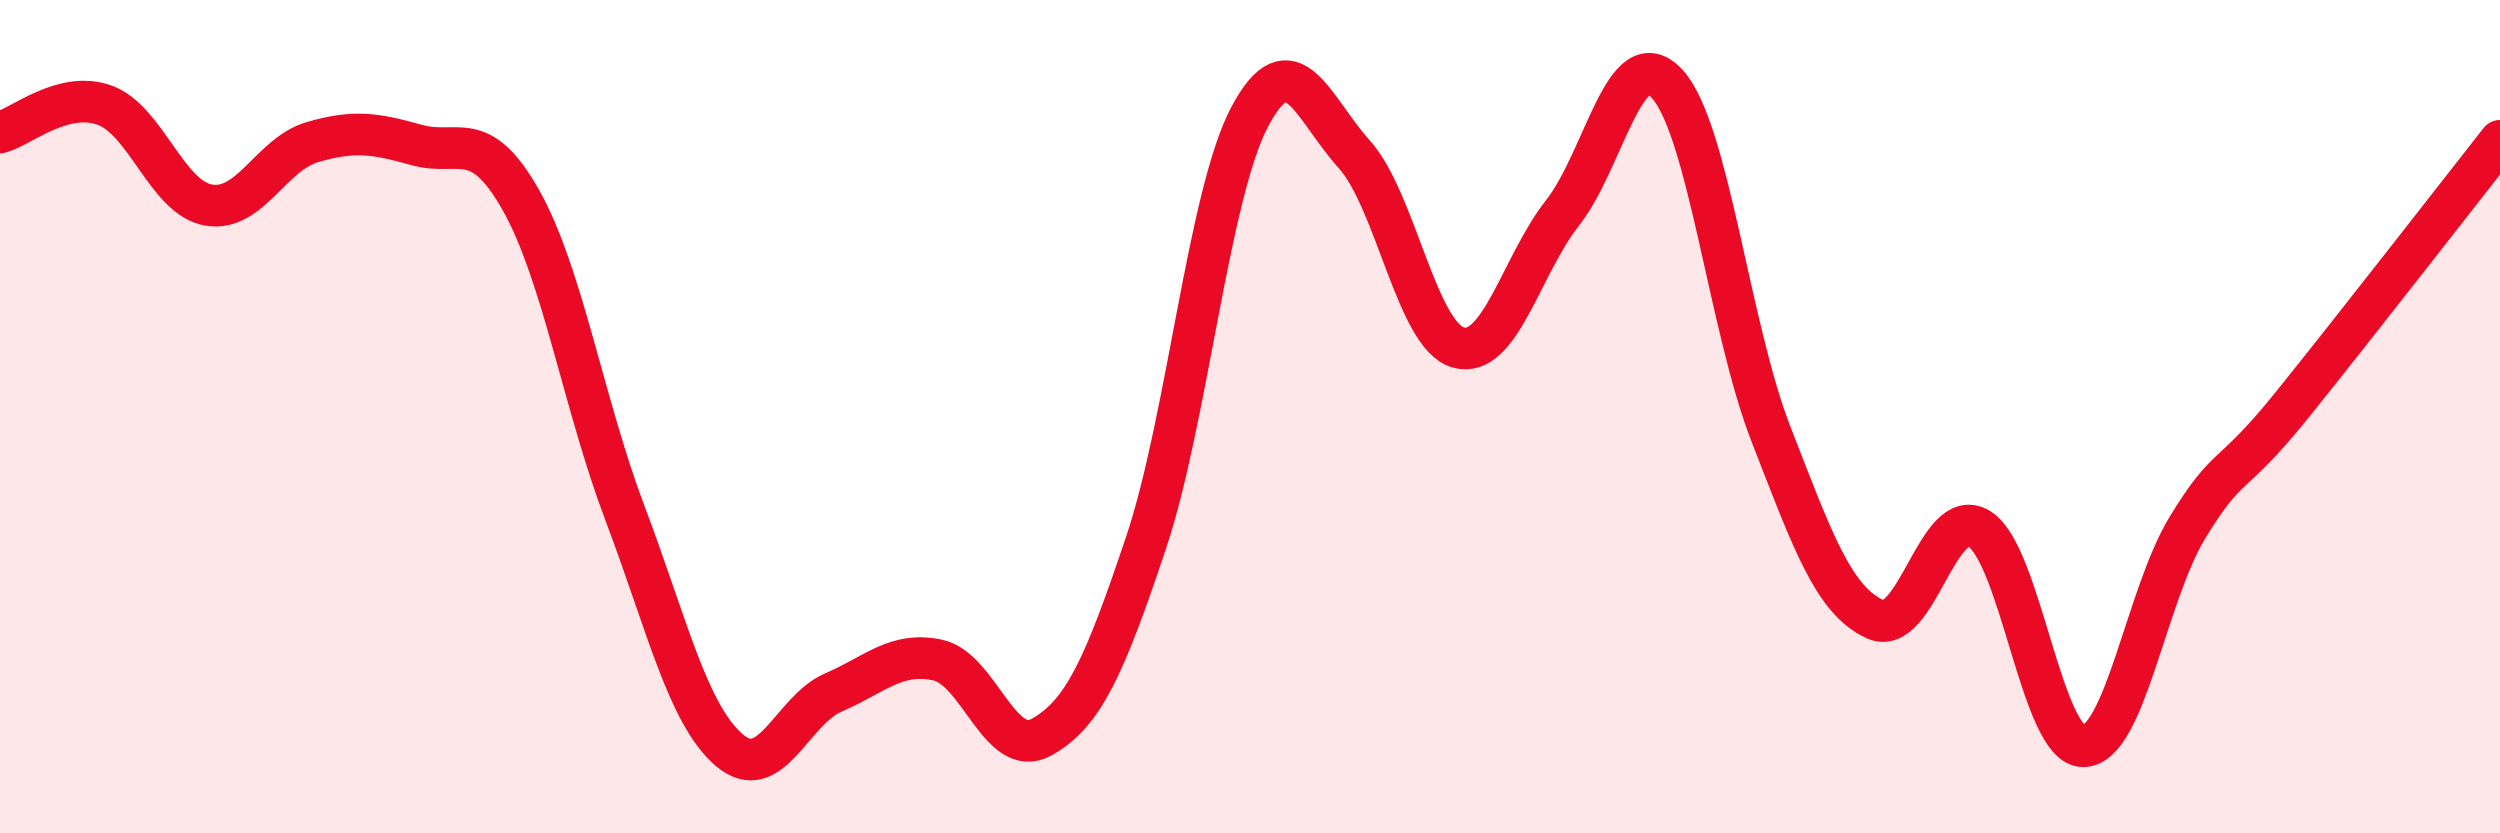
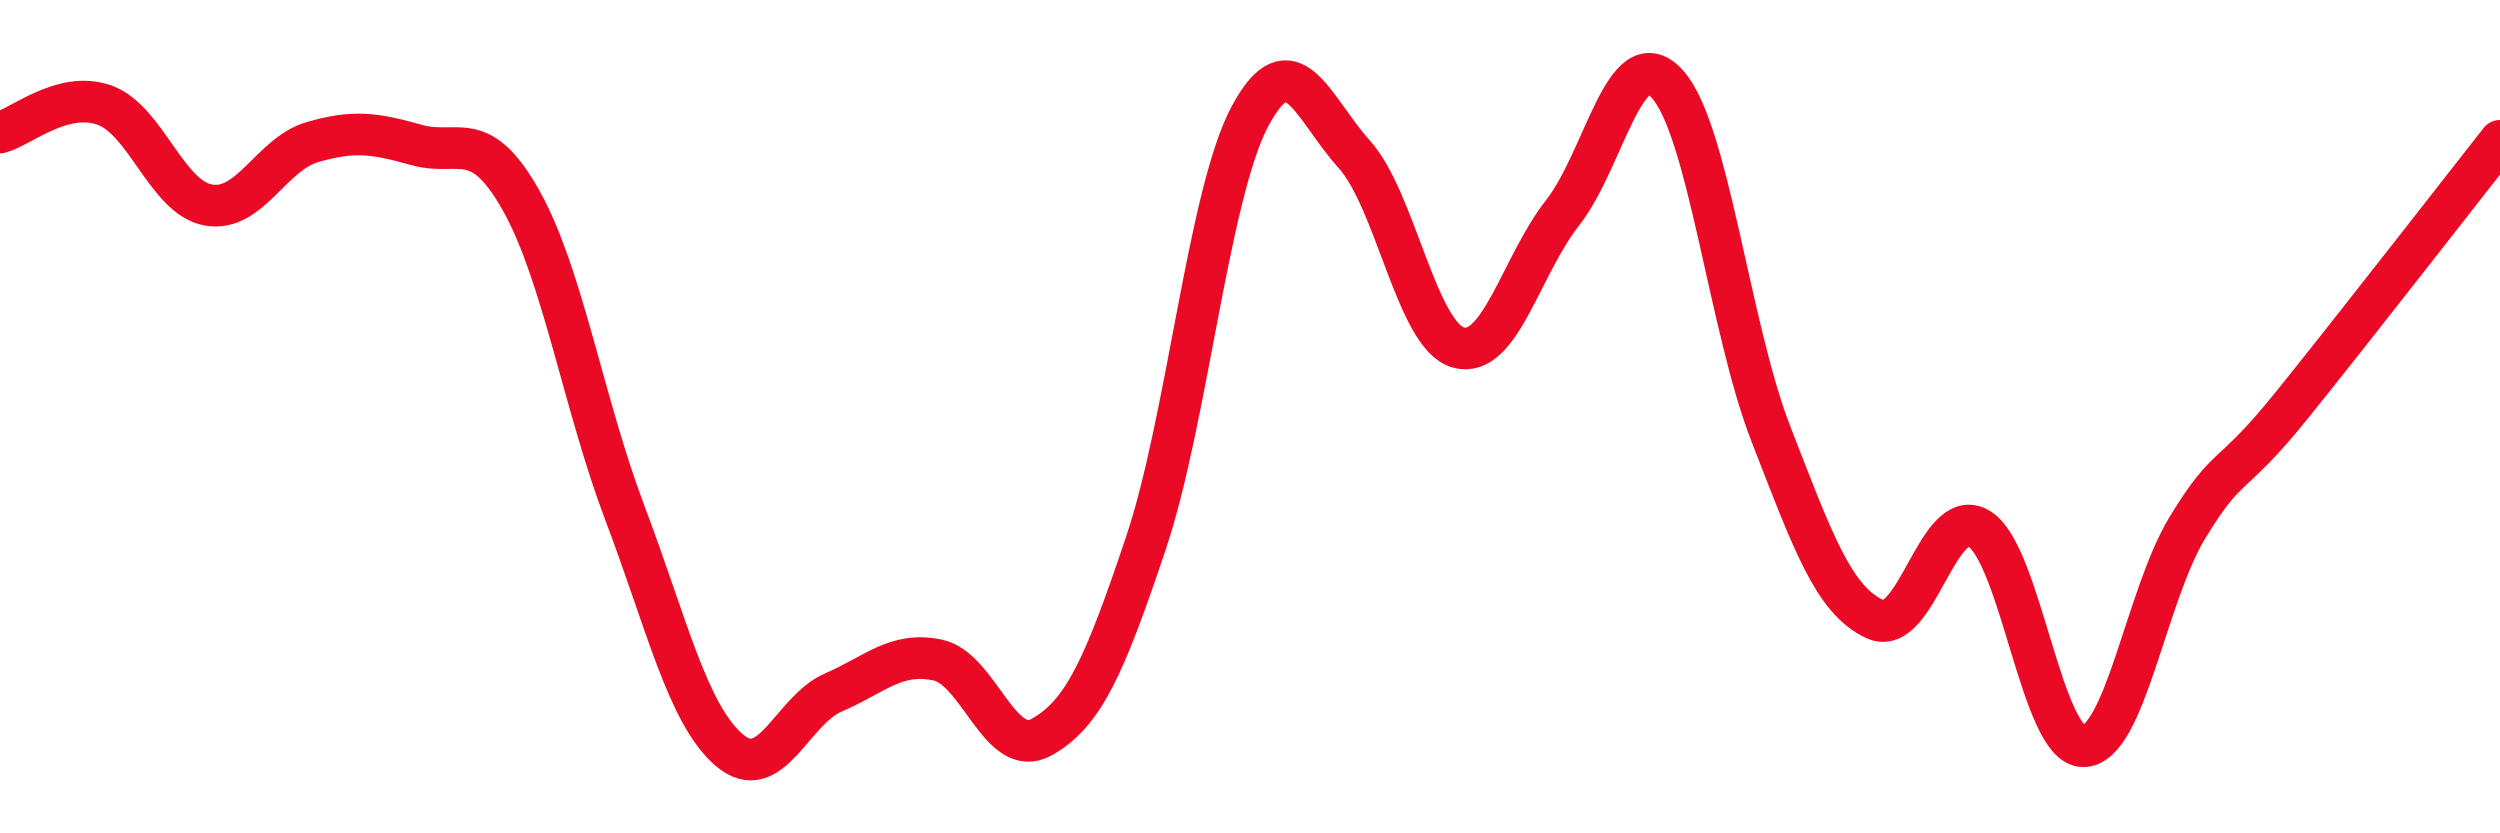
<svg xmlns="http://www.w3.org/2000/svg" width="60" height="20" viewBox="0 0 60 20">
-   <path d="M 0,3.18 C 0.5,3.05 1.5,2.17 2.5,2.52 C 3.5,2.87 4,4.74 5,4.92 C 6,5.1 6.5,3.7 7.5,3.41 C 8.5,3.12 9,3.2 10,3.48 C 11,3.76 11.5,3.03 12.5,4.8 C 13.5,6.57 14,9.68 15,12.32 C 16,14.96 16.5,17.14 17.5,18 C 18.5,18.86 19,17.05 20,16.62 C 21,16.19 21.5,15.63 22.5,15.84 C 23.5,16.05 24,18.25 25,17.69 C 26,17.13 26.5,16.02 27.5,13.04 C 28.5,10.06 29,4.66 30,2.79 C 31,0.92 31.5,2.59 32.5,3.7 C 33.5,4.81 34,8.06 35,8.34 C 36,8.62 36.5,6.38 37.5,5.11 C 38.5,3.84 39,0.94 40,2 C 41,3.06 41.5,7.84 42.5,10.41 C 43.5,12.98 44,14.4 45,14.86 C 46,15.32 46.5,12.08 47.5,12.69 C 48.5,13.3 49,17.92 50,17.91 C 51,17.9 51.5,14.3 52.5,12.66 C 53.5,11.02 53.5,11.59 55,9.73 C 56.5,7.87 59,4.65 60,3.38L60 20L0 20Z" fill="#EB0A25" opacity="0.1" stroke-linecap="round" stroke-linejoin="round" />
  <path d="M 0,3.18 C 0.5,3.05 1.5,2.17 2.5,2.52 C 3.5,2.87 4,4.74 5,4.92 C 6,5.1 6.5,3.7 7.5,3.41 C 8.5,3.12 9,3.2 10,3.48 C 11,3.76 11.5,3.03 12.5,4.8 C 13.5,6.57 14,9.68 15,12.32 C 16,14.96 16.5,17.14 17.5,18 C 18.5,18.86 19,17.05 20,16.62 C 21,16.19 21.5,15.63 22.5,15.84 C 23.5,16.05 24,18.25 25,17.69 C 26,17.13 26.5,16.02 27.5,13.04 C 28.5,10.06 29,4.66 30,2.79 C 31,0.92 31.5,2.59 32.5,3.7 C 33.5,4.81 34,8.06 35,8.34 C 36,8.62 36.5,6.38 37.5,5.11 C 38.5,3.84 39,0.94 40,2 C 41,3.06 41.5,7.84 42.5,10.41 C 43.5,12.98 44,14.4 45,14.86 C 46,15.32 46.5,12.08 47.5,12.69 C 48.5,13.3 49,17.92 50,17.91 C 51,17.9 51.5,14.3 52.5,12.66 C 53.5,11.02 53.5,11.59 55,9.73 C 56.5,7.87 59,4.65 60,3.38" stroke="#EB0A25" stroke-width="1" fill="none" stroke-linecap="round" stroke-linejoin="round" />
</svg>